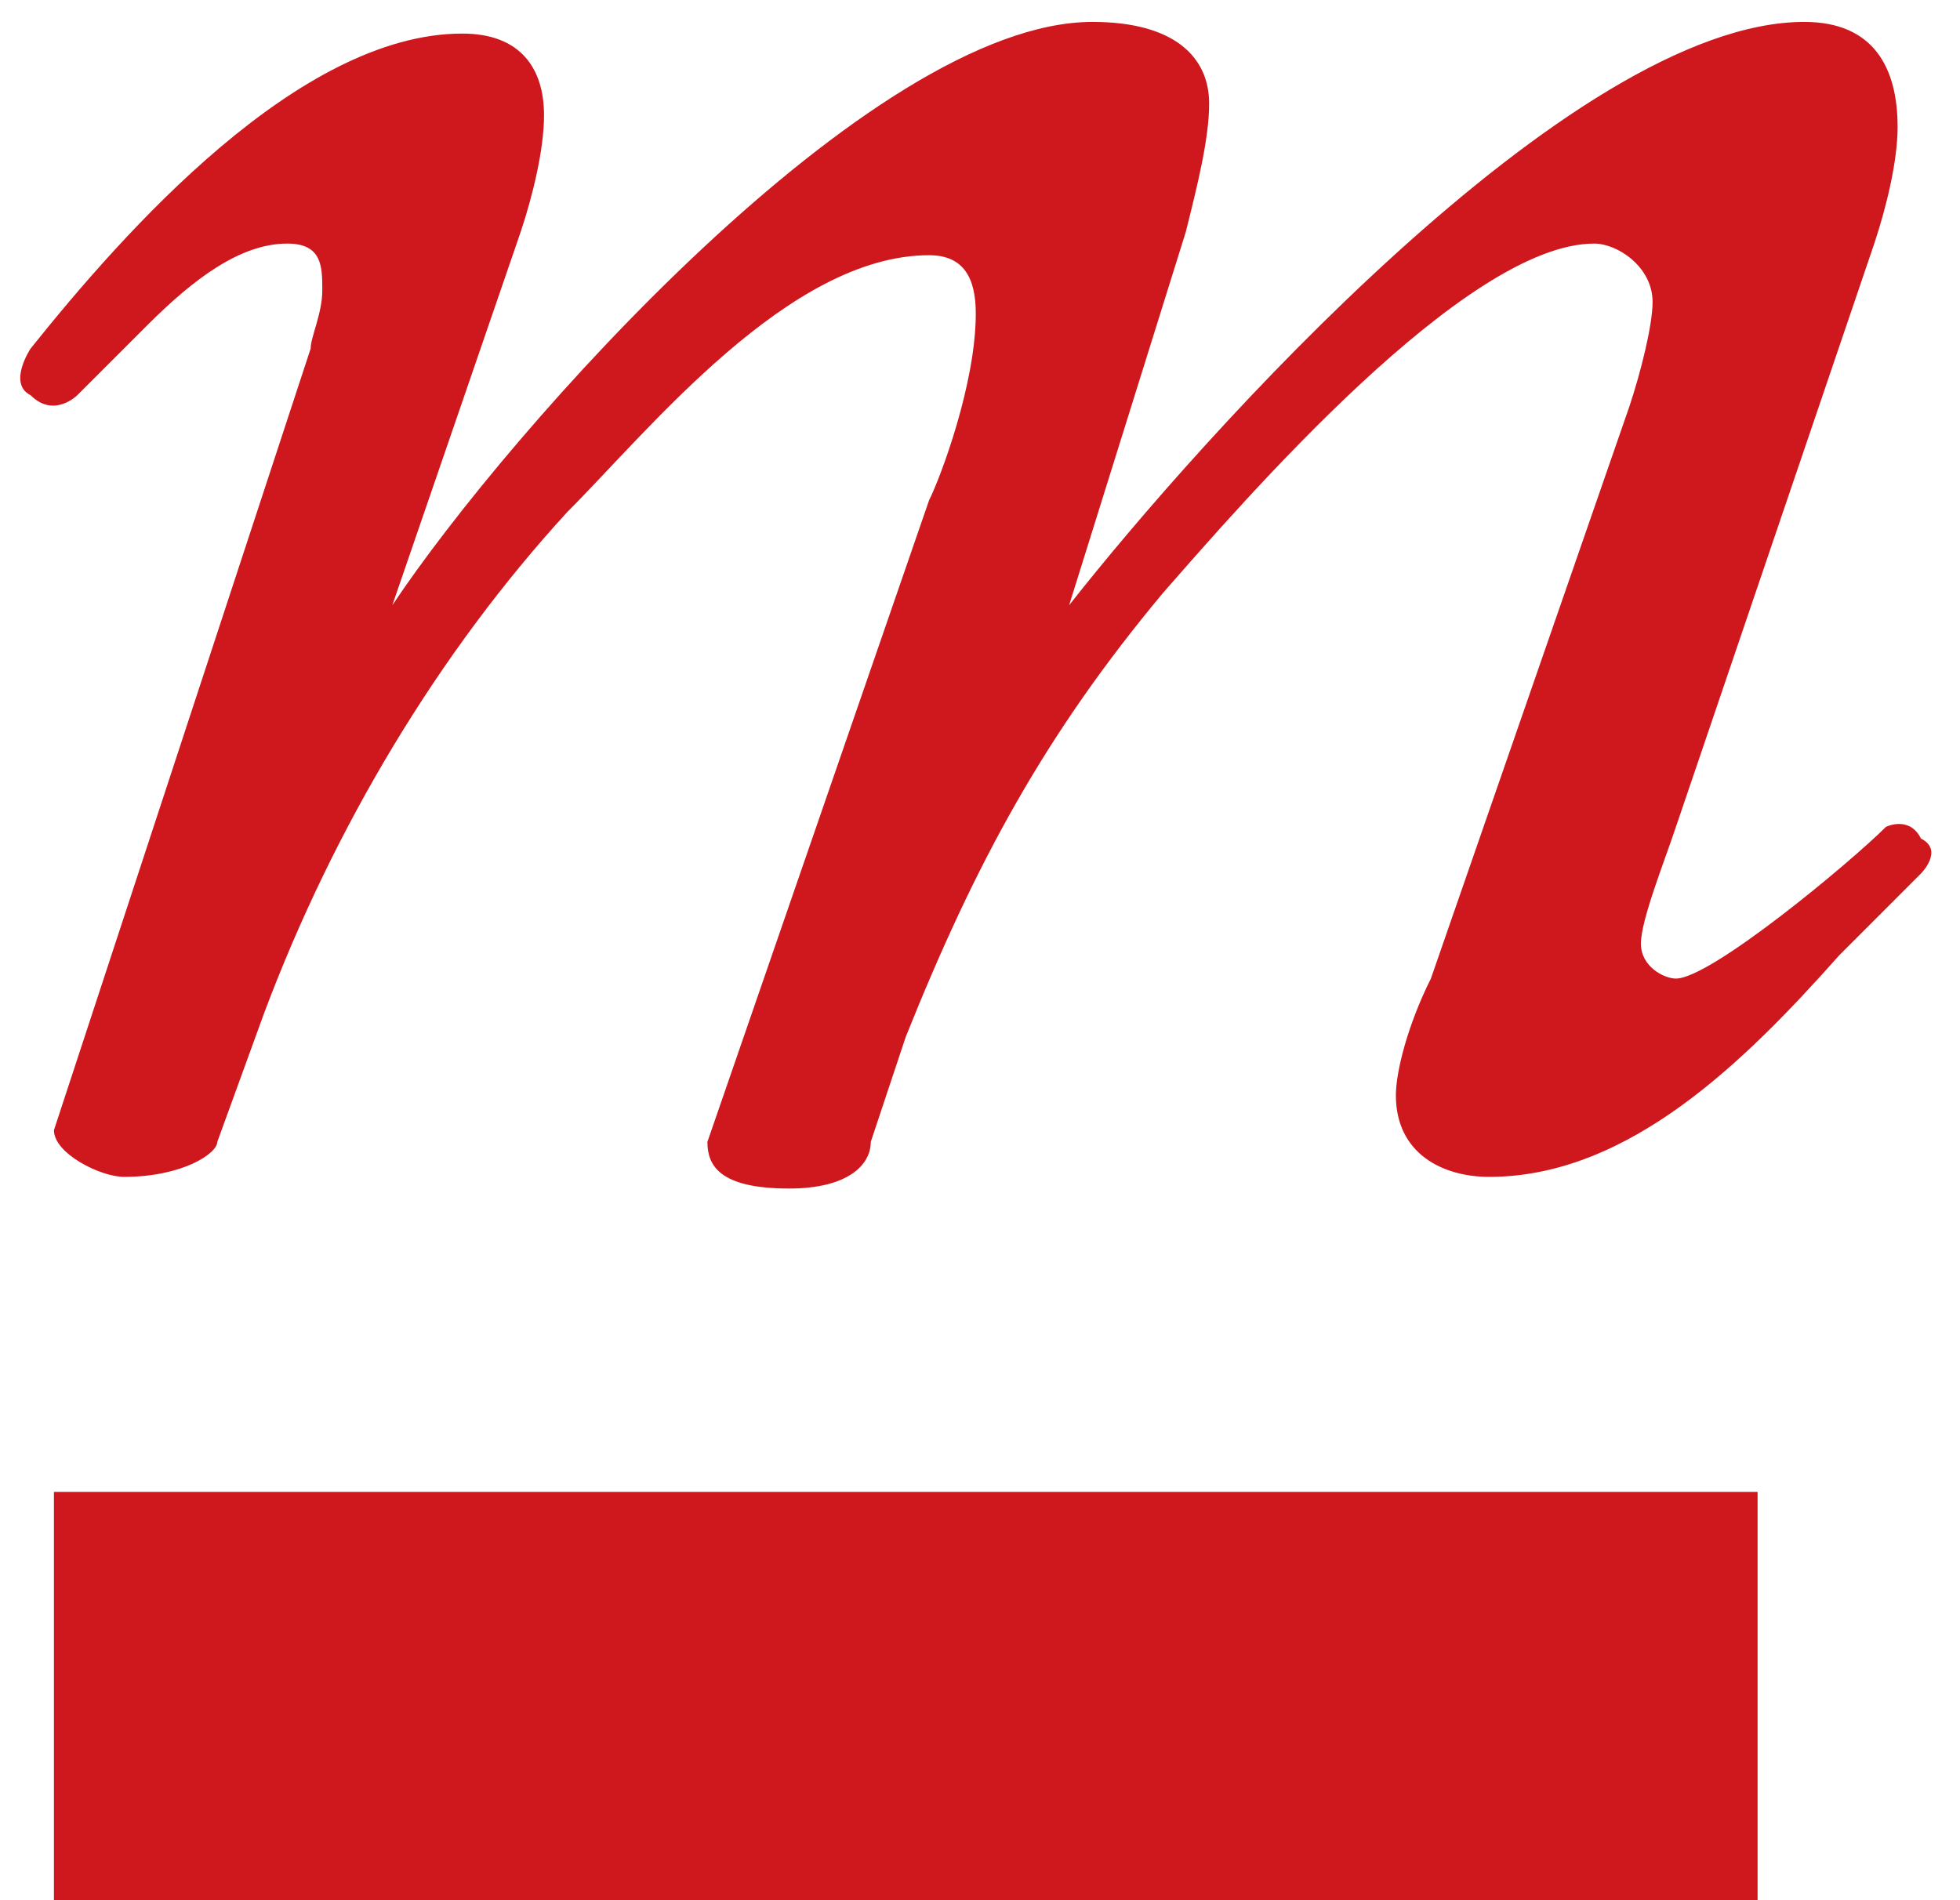
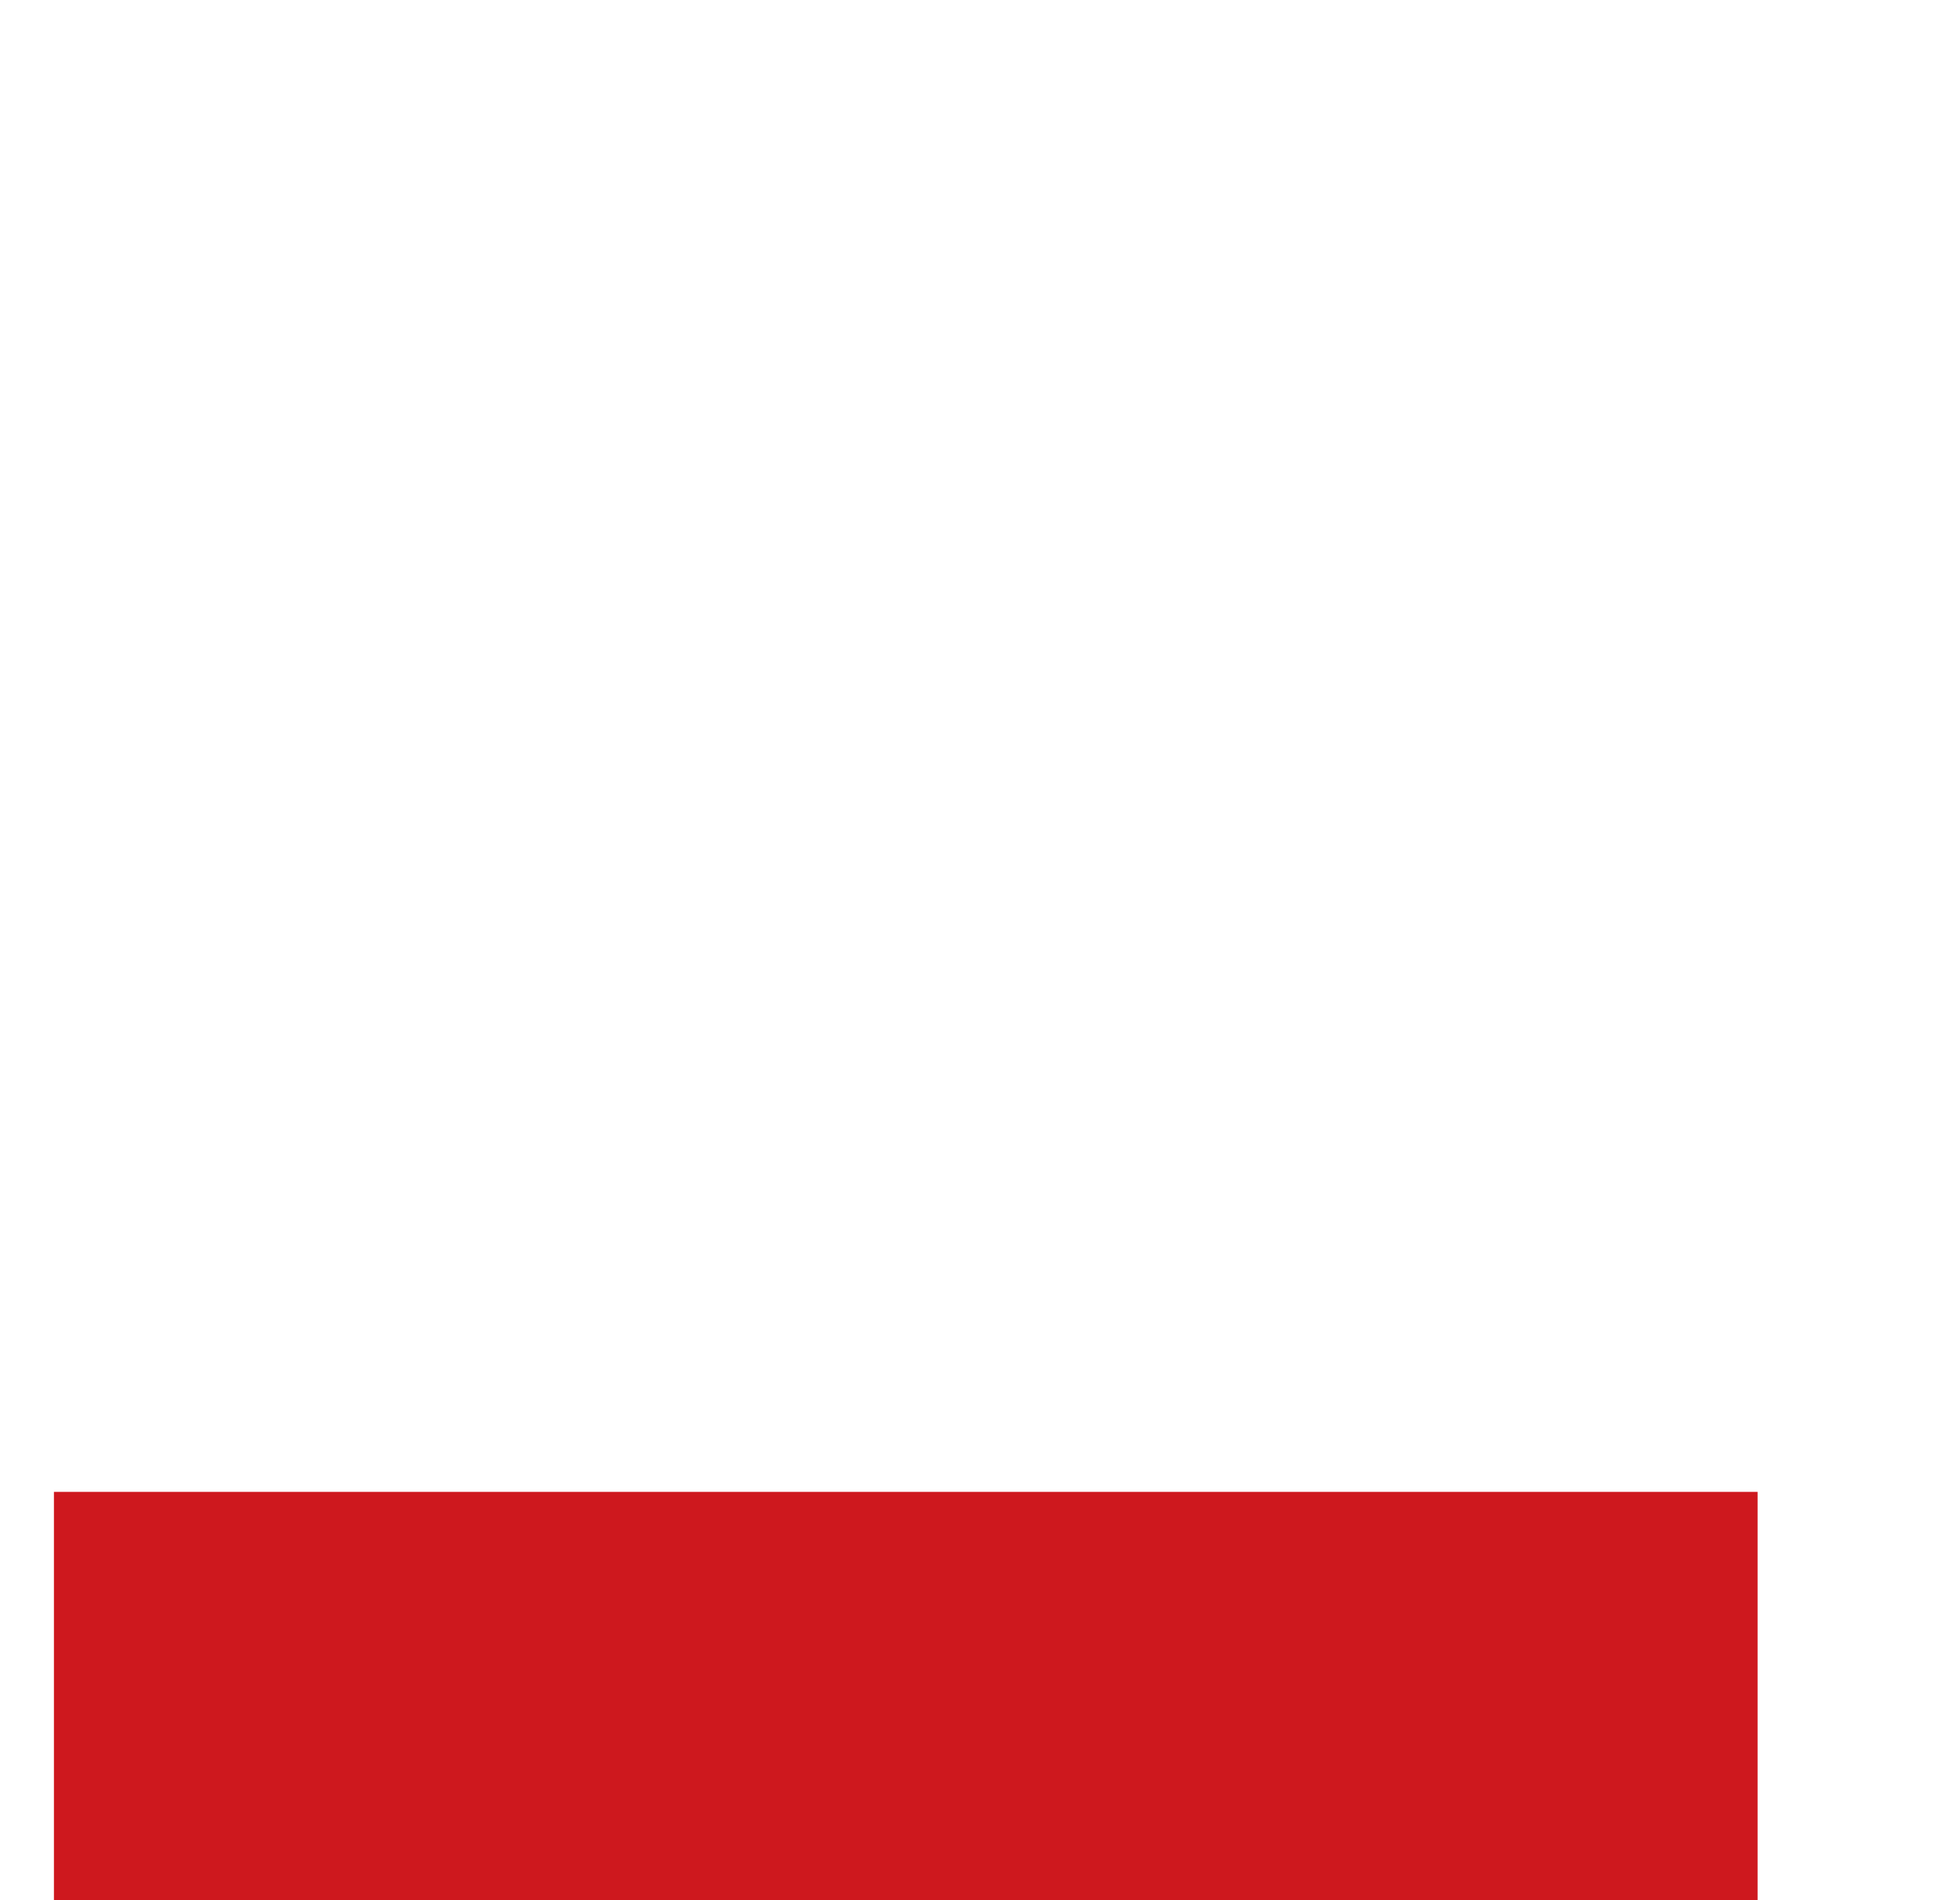
<svg xmlns="http://www.w3.org/2000/svg" width="66" height="64" viewBox="0 0 66 64" fill="none">
-   <path d="M63.506 27.85C62.328 29.029 57.612 32.959 56.434 32.959C56.041 32.959 55.255 32.565 55.255 31.78C55.255 30.994 56.041 29.029 56.434 27.85L63.113 8.204C63.506 7.025 63.899 5.453 63.899 4.274C63.899 2.309 63.113 0.738 60.756 0.738C52.898 0.738 40.323 14.883 36.001 20.385L39.93 7.811C40.323 6.239 40.716 4.667 40.716 3.488C40.716 1.917 39.538 0.738 36.787 0.738C29.322 0.738 17.14 14.49 13.211 20.385L17.533 7.811C17.926 6.632 18.319 5.06 18.319 3.881C18.319 2.31 17.533 1.131 15.569 1.131C10.068 1.131 4.174 7.81 1.031 11.739C1.031 11.739 0.245 12.919 1.031 13.312C1.816 14.098 2.602 13.312 2.602 13.312L4.96 10.954C6.531 9.382 8.103 8.204 9.675 8.204C10.853 8.204 10.853 8.989 10.853 9.775C10.853 10.561 10.461 11.347 10.461 11.739L1.816 38.066C1.816 38.852 3.388 39.638 4.174 39.638C6.139 39.638 7.317 38.852 7.317 38.459L8.889 34.136C11.246 27.85 14.783 21.957 19.106 17.241C21.856 14.491 26.571 8.596 31.286 8.596C32.465 8.596 32.858 9.382 32.858 10.561C32.858 12.918 31.679 16.062 31.286 16.848L23.821 38.459C23.821 39.245 24.214 40.031 26.571 40.031C28.536 40.031 29.322 39.245 29.322 38.459L30.5 34.922C32.858 29.029 35.215 24.707 39.144 19.992C41.895 16.849 49.361 8.204 53.683 8.204C54.469 8.204 55.648 8.99 55.648 10.168C55.648 10.954 55.255 12.526 54.862 13.705L48.183 32.959C47.397 34.53 47.004 36.102 47.004 36.888C47.004 38.852 48.576 39.638 50.147 39.638C54.862 39.638 58.791 35.709 61.935 32.173L64.685 29.422C64.685 29.422 65.471 28.636 64.685 28.243C64.292 27.457 63.506 27.85 63.506 27.85Z" fill="#CE181E" />
  <path d="M1.816 64H59.184V50.248H1.816V64Z" fill="#CE181E" />
</svg>